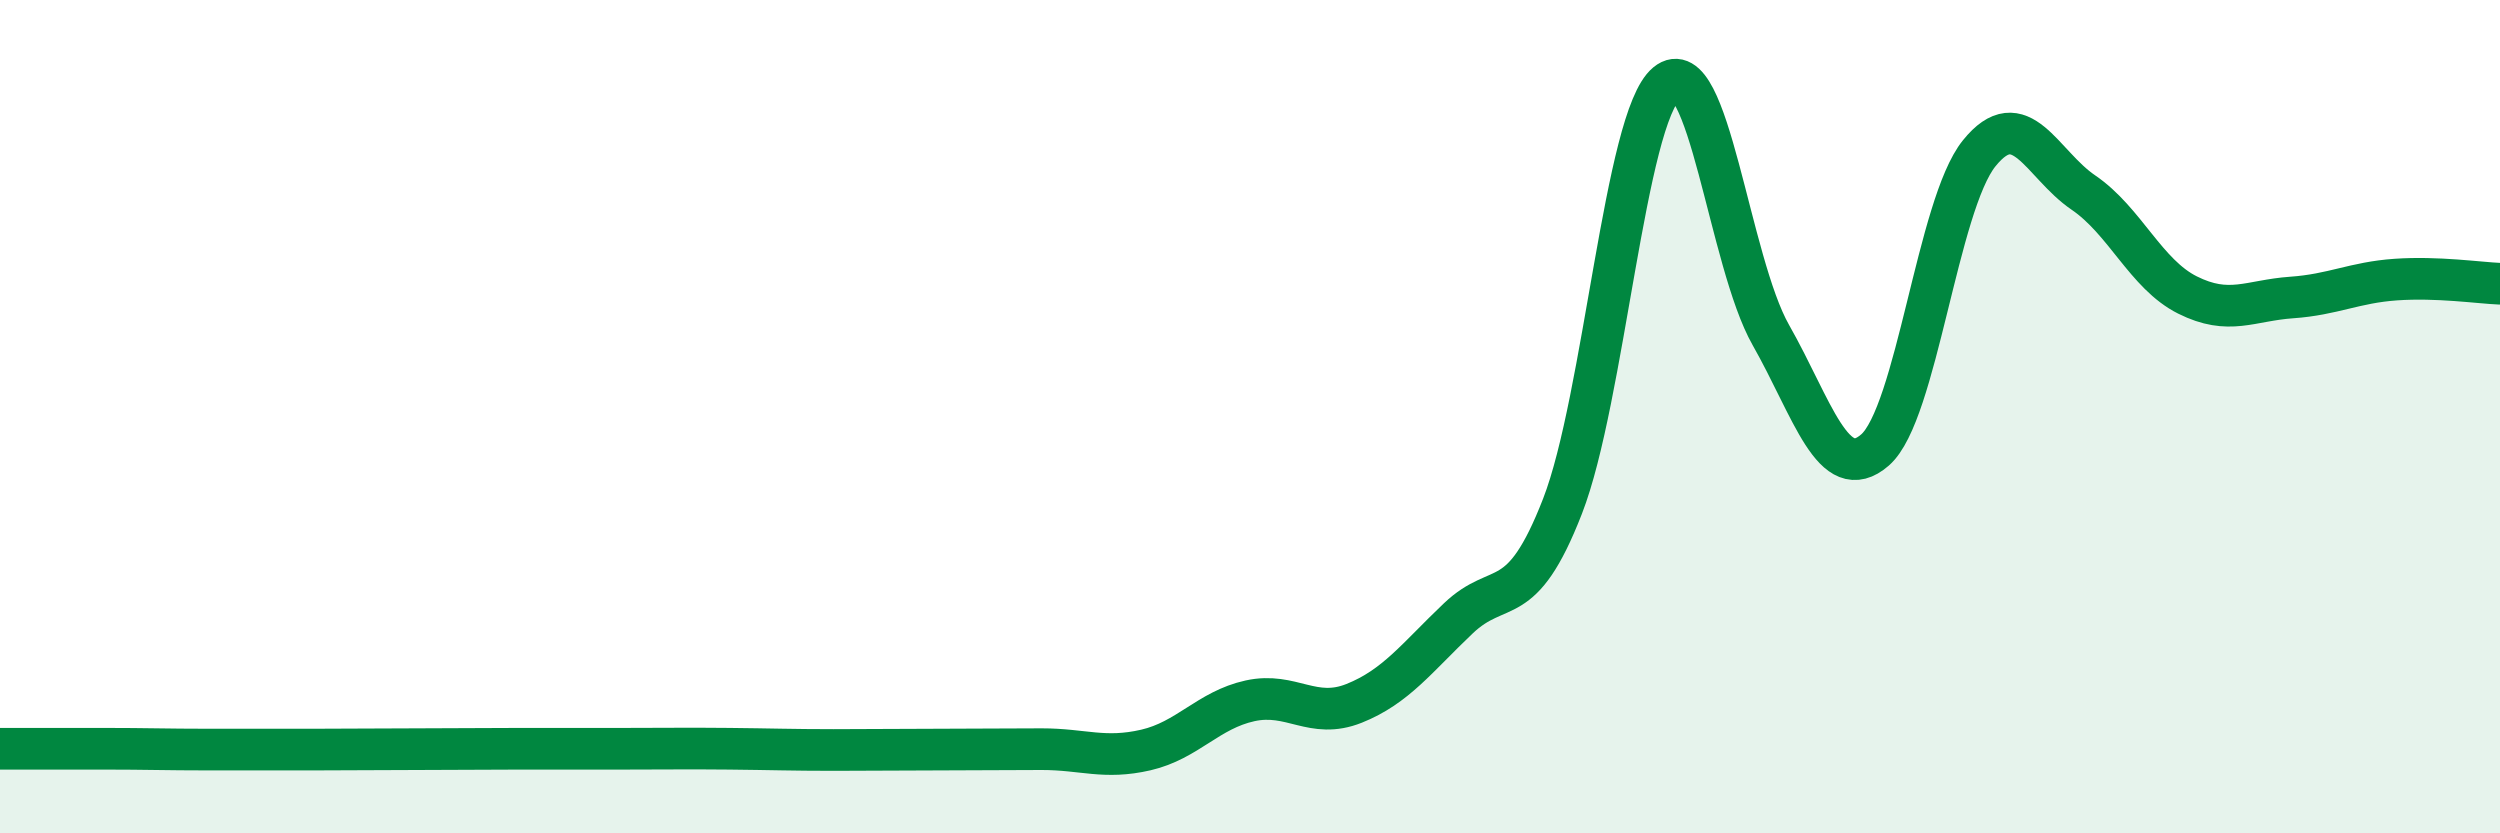
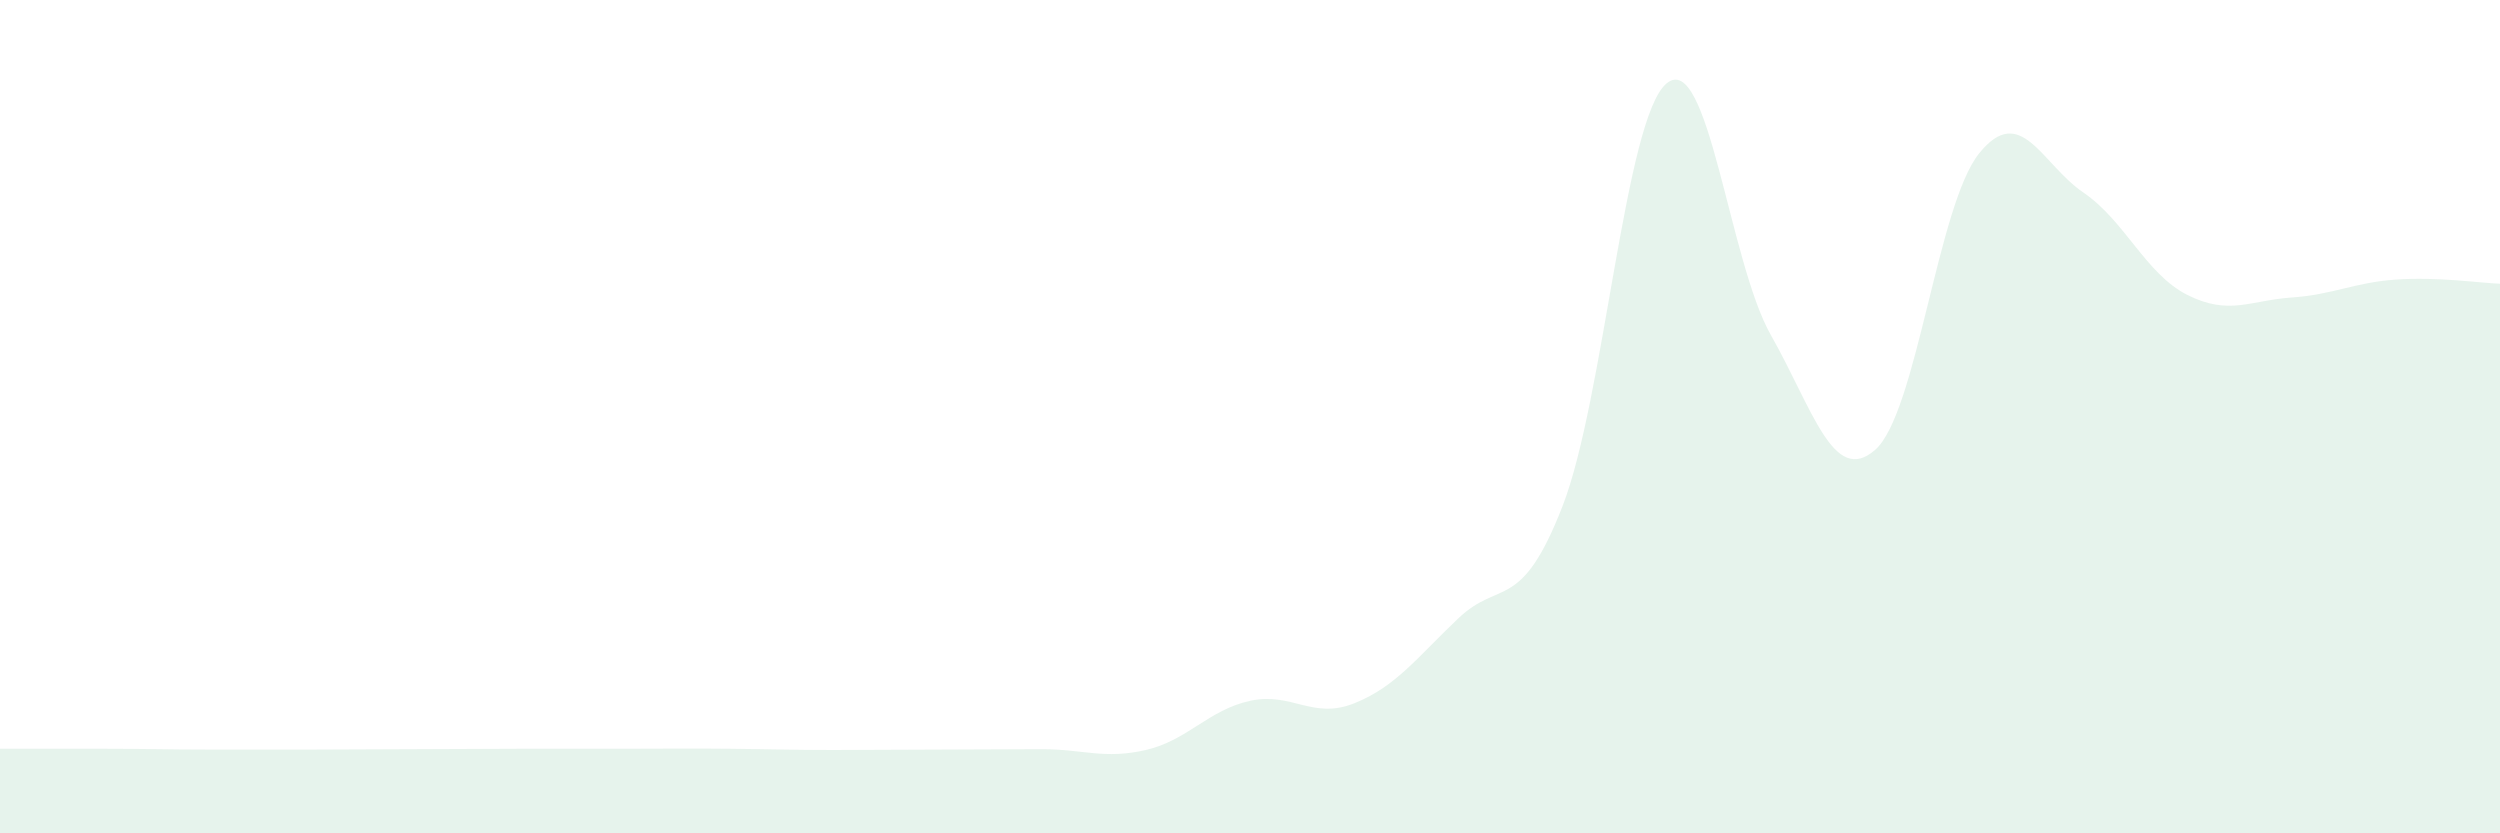
<svg xmlns="http://www.w3.org/2000/svg" width="60" height="20" viewBox="0 0 60 20">
  <path d="M 0,17.97 C 0.5,17.97 1.5,17.97 2.5,17.97 C 3.5,17.97 4,17.99 5,17.99 C 6,17.99 6.5,17.99 7.5,17.99 C 8.5,17.99 9,17.98 10,17.98 C 11,17.98 11.5,17.97 12.5,17.97 C 13.5,17.97 14,17.97 15,17.97 C 16,17.97 16.5,17.96 17.5,17.97 C 18.5,17.98 19,18 20,18 C 21,18 21.5,17.99 22.5,17.99 C 23.5,17.99 24,17.98 25,17.98 C 26,17.98 26.5,18.23 27.5,18 C 28.5,17.77 29,17.04 30,16.82 C 31,16.6 31.5,17.28 32.5,16.88 C 33.5,16.48 34,15.79 35,14.84 C 36,13.89 36.5,14.72 37.5,12.15 C 38.5,9.58 39,2.82 40,2 C 41,1.18 41.5,6.28 42.5,8.04 C 43.5,9.8 44,11.67 45,10.8 C 46,9.93 46.5,4.92 47.5,3.68 C 48.5,2.44 49,3.94 50,4.62 C 51,5.3 51.5,6.58 52.5,7.08 C 53.5,7.58 54,7.21 55,7.14 C 56,7.07 56.5,6.78 57.5,6.71 C 58.5,6.64 59.5,6.79 60,6.81L60 20L0 20Z" fill="#008740" opacity="0.1" stroke-linecap="round" stroke-linejoin="round" />
-   <path d="M 0,17.97 C 0.5,17.97 1.5,17.97 2.5,17.97 C 3.5,17.97 4,17.99 5,17.99 C 6,17.99 6.5,17.99 7.5,17.99 C 8.5,17.99 9,17.98 10,17.98 C 11,17.98 11.5,17.97 12.5,17.97 C 13.5,17.97 14,17.97 15,17.97 C 16,17.97 16.5,17.96 17.5,17.97 C 18.5,17.98 19,18 20,18 C 21,18 21.5,17.99 22.5,17.99 C 23.5,17.99 24,17.98 25,17.98 C 26,17.98 26.5,18.23 27.5,18 C 28.5,17.77 29,17.04 30,16.82 C 31,16.6 31.5,17.28 32.5,16.88 C 33.5,16.48 34,15.79 35,14.84 C 36,13.89 36.5,14.72 37.5,12.15 C 38.5,9.58 39,2.82 40,2 C 41,1.18 41.5,6.28 42.5,8.04 C 43.5,9.8 44,11.67 45,10.8 C 46,9.93 46.5,4.92 47.5,3.68 C 48.5,2.44 49,3.94 50,4.62 C 51,5.3 51.5,6.58 52.5,7.08 C 53.5,7.58 54,7.21 55,7.14 C 56,7.07 56.5,6.78 57.5,6.71 C 58.5,6.64 59.5,6.79 60,6.81" stroke="#008740" stroke-width="1" fill="none" stroke-linecap="round" stroke-linejoin="round" />
</svg>